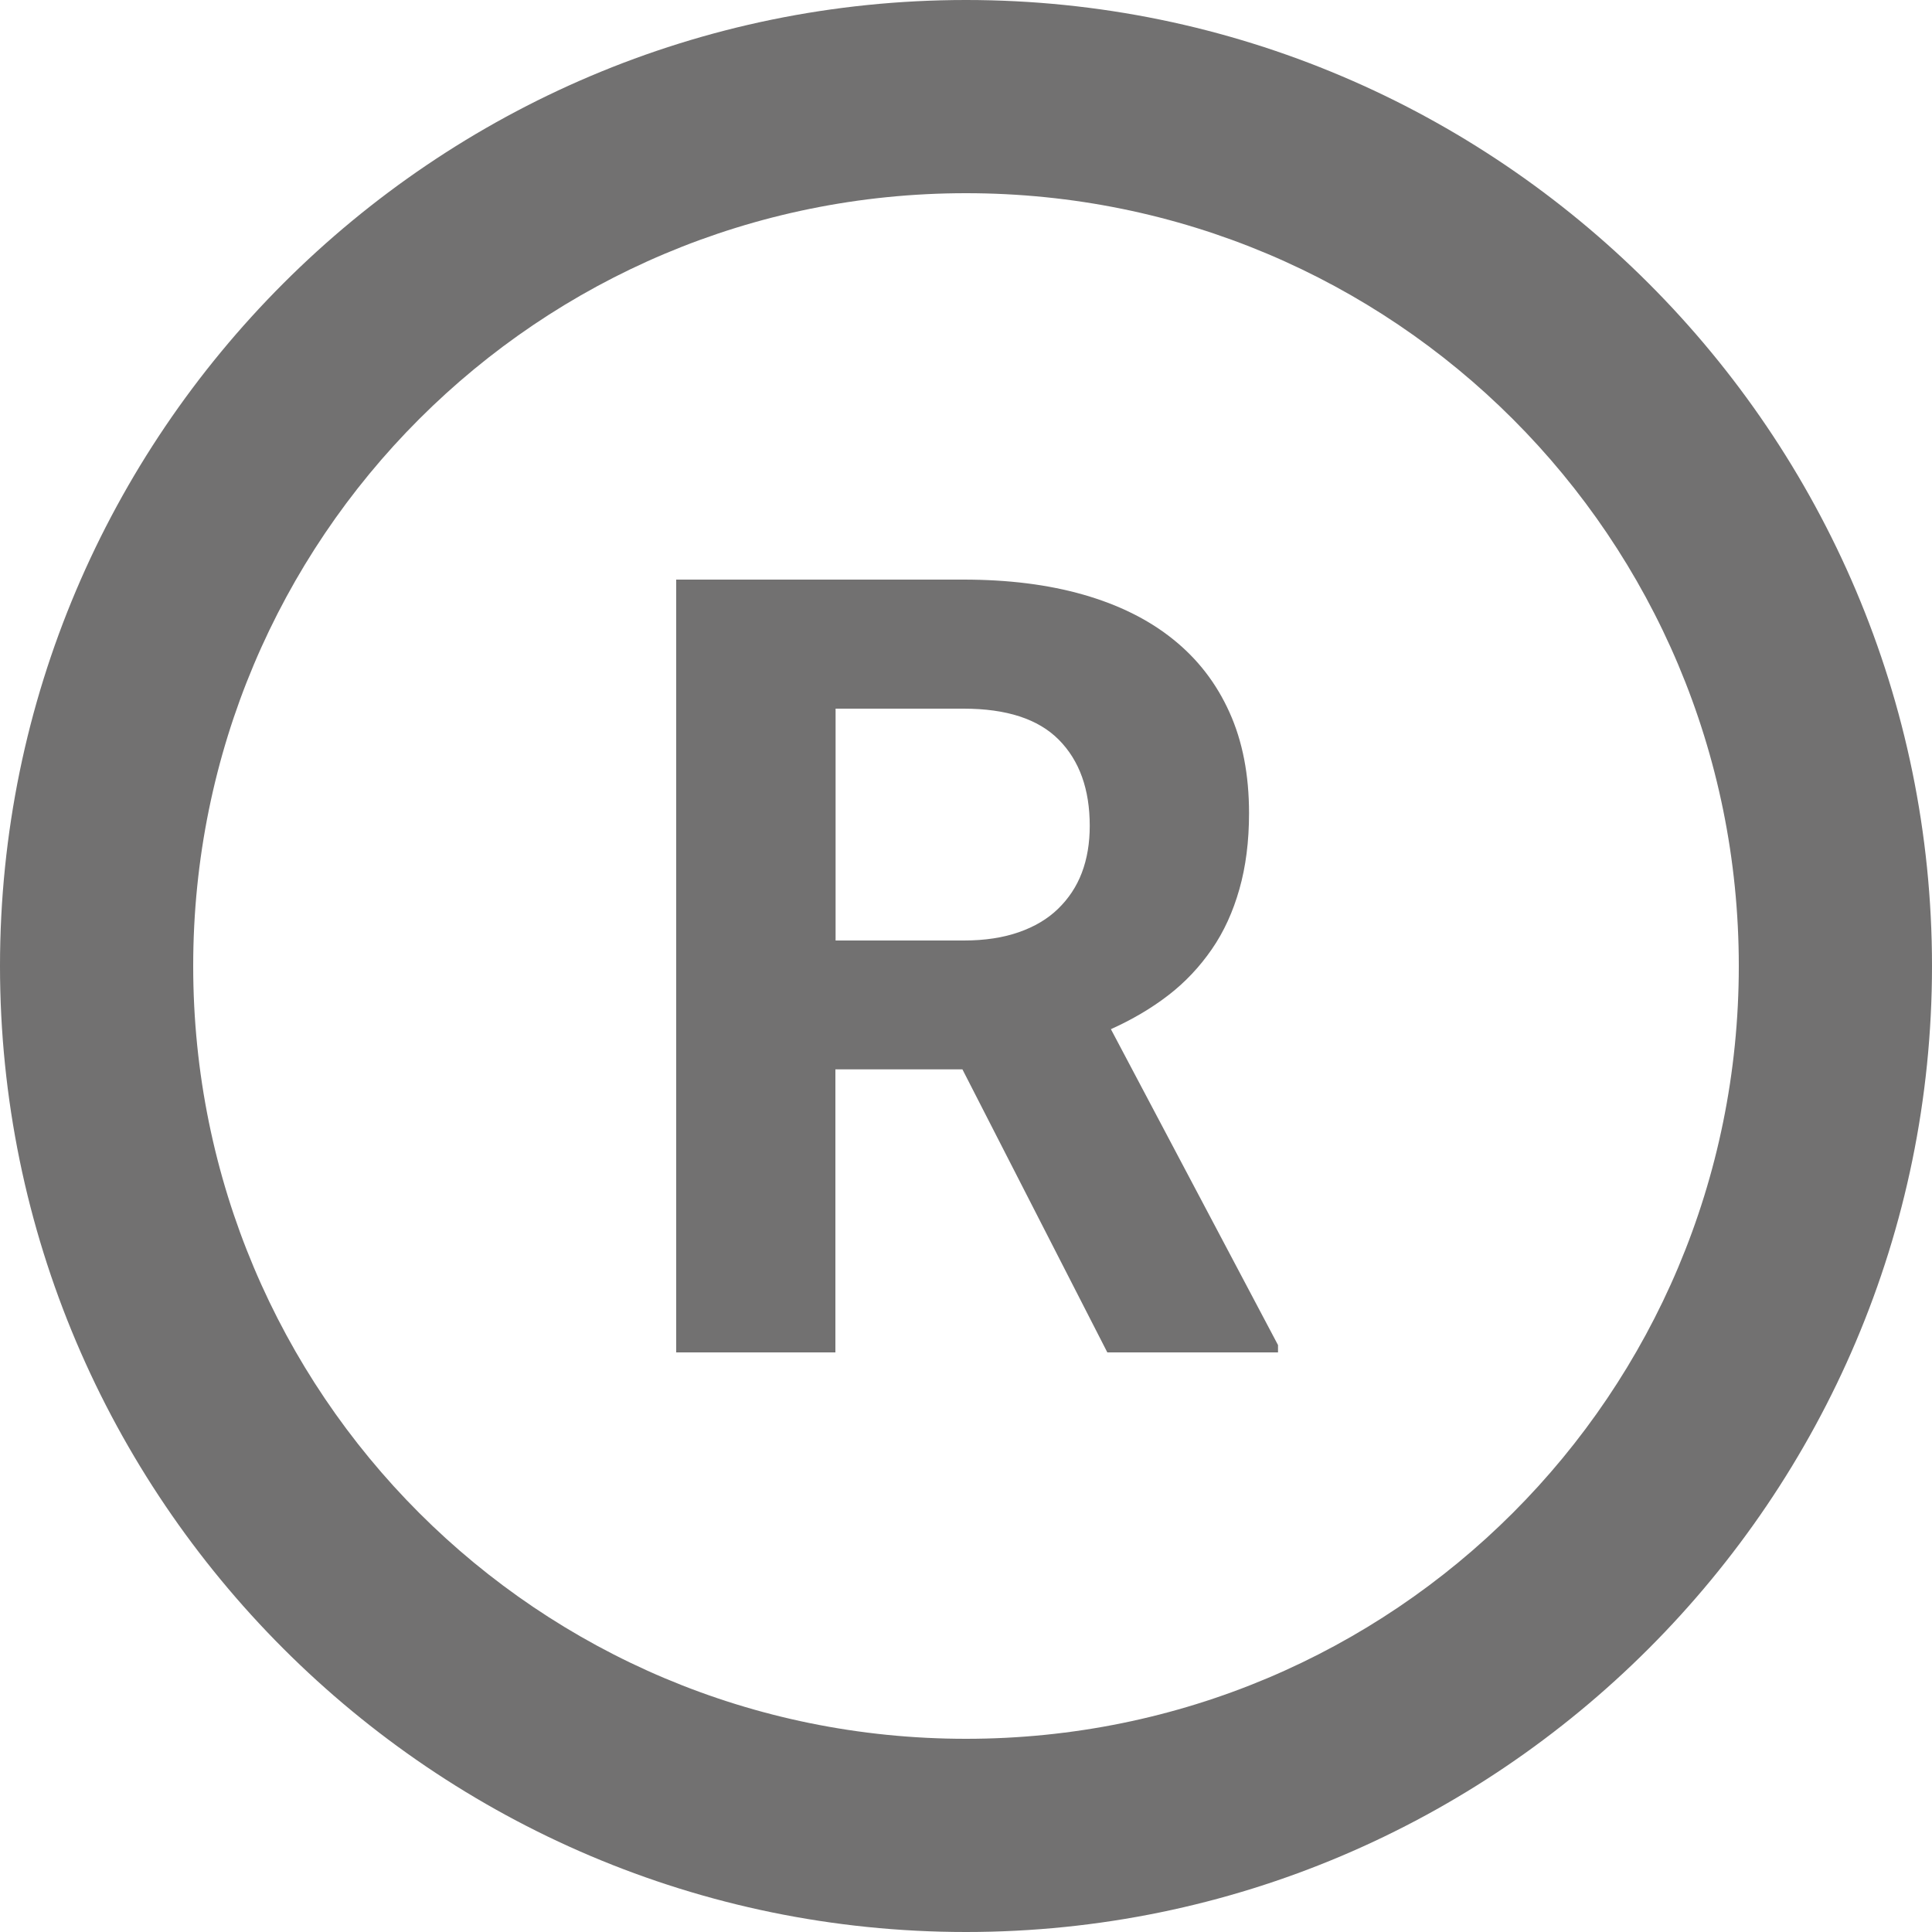
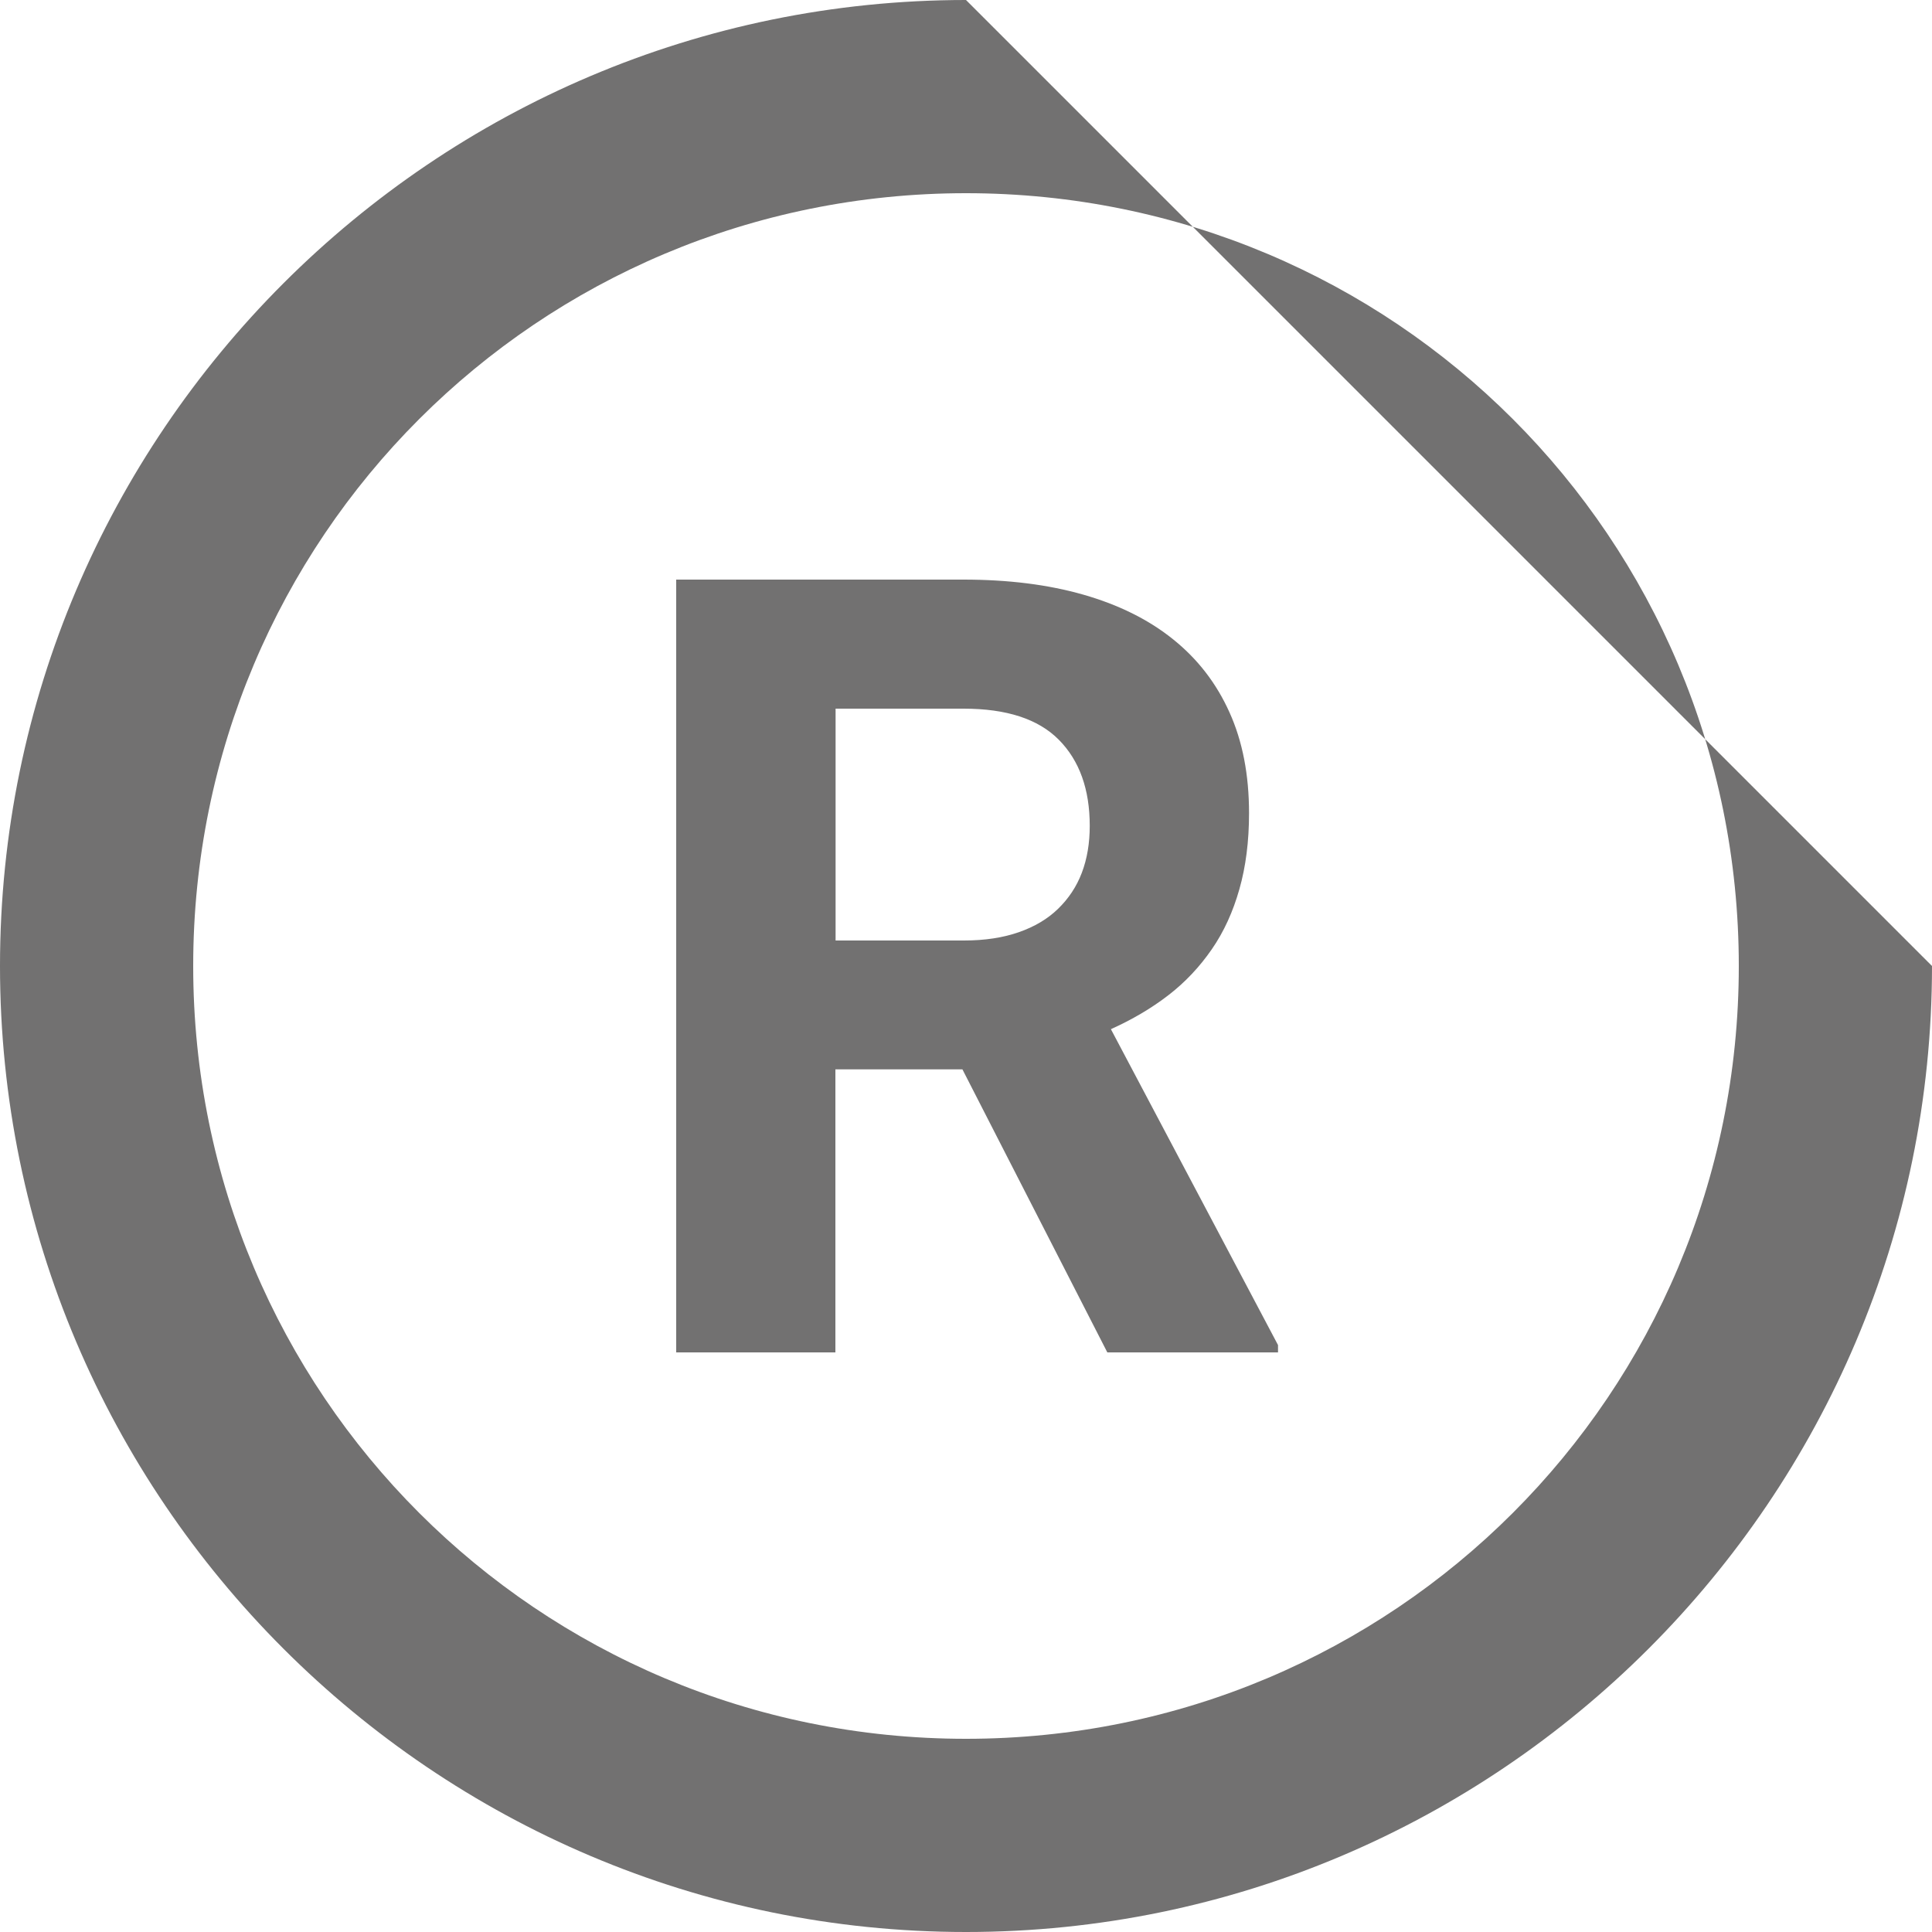
<svg xmlns="http://www.w3.org/2000/svg" fill="#727171" height="20" preserveAspectRatio="xMidYMid meet" version="1" viewBox="2.0 2.0 20.0 20.0" width="20" zoomAndPan="magnify">
  <g id="change1_1">
-     <path d="M 12 2 C 6.489 2 2 6.489 2 12 C 2 17.511 6.489 22 12 22 C 17.511 22 22 17.511 22 12 C 22 6.489 17.511 2 12 2 z M 12 4 C 16.43 4 20 7.57 20 12 C 20 16.43 16.43 20 12 20 C 7.57 20 4 16.43 4 12 C 4 7.57 7.57 4 12 4 z M 9 8 L 9 16 L 10.648 16 L 10.648 13.07 L 11.963 13.07 L 13.463 16 L 15.23 16 L 15.23 15.924 L 13.5 12.654 C 13.719 12.555 13.918 12.439 14.094 12.303 C 14.27 12.168 14.42 12.007 14.545 11.826 C 14.67 11.645 14.764 11.438 14.83 11.205 C 14.896 10.973 14.93 10.711 14.93 10.418 C 14.93 10.022 14.863 9.673 14.727 9.373 C 14.592 9.073 14.398 8.822 14.145 8.619 C 13.892 8.415 13.582 8.261 13.215 8.156 C 12.848 8.051 12.435 8 11.973 8 L 9 8 z M 10.65 9.336 L 11.975 9.336 C 12.418 9.336 12.747 9.442 12.961 9.658 C 13.175 9.874 13.281 10.172 13.281 10.549 C 13.281 10.728 13.254 10.89 13.199 11.035 C 13.144 11.18 13.061 11.303 12.953 11.408 C 12.845 11.513 12.71 11.593 12.547 11.65 C 12.384 11.707 12.195 11.736 11.979 11.736 L 10.65 11.736 L 10.65 9.336 z" fill="inherit" />
+     <path d="M 12 2 C 6.489 2 2 6.489 2 12 C 2 17.511 6.489 22 12 22 C 17.511 22 22 17.511 22 12 z M 12 4 C 16.43 4 20 7.57 20 12 C 20 16.43 16.43 20 12 20 C 7.57 20 4 16.43 4 12 C 4 7.57 7.57 4 12 4 z M 9 8 L 9 16 L 10.648 16 L 10.648 13.07 L 11.963 13.07 L 13.463 16 L 15.23 16 L 15.23 15.924 L 13.5 12.654 C 13.719 12.555 13.918 12.439 14.094 12.303 C 14.27 12.168 14.42 12.007 14.545 11.826 C 14.67 11.645 14.764 11.438 14.83 11.205 C 14.896 10.973 14.93 10.711 14.93 10.418 C 14.93 10.022 14.863 9.673 14.727 9.373 C 14.592 9.073 14.398 8.822 14.145 8.619 C 13.892 8.415 13.582 8.261 13.215 8.156 C 12.848 8.051 12.435 8 11.973 8 L 9 8 z M 10.65 9.336 L 11.975 9.336 C 12.418 9.336 12.747 9.442 12.961 9.658 C 13.175 9.874 13.281 10.172 13.281 10.549 C 13.281 10.728 13.254 10.89 13.199 11.035 C 13.144 11.18 13.061 11.303 12.953 11.408 C 12.845 11.513 12.71 11.593 12.547 11.65 C 12.384 11.707 12.195 11.736 11.979 11.736 L 10.65 11.736 L 10.65 9.336 z" fill="inherit" />
  </g>
</svg>